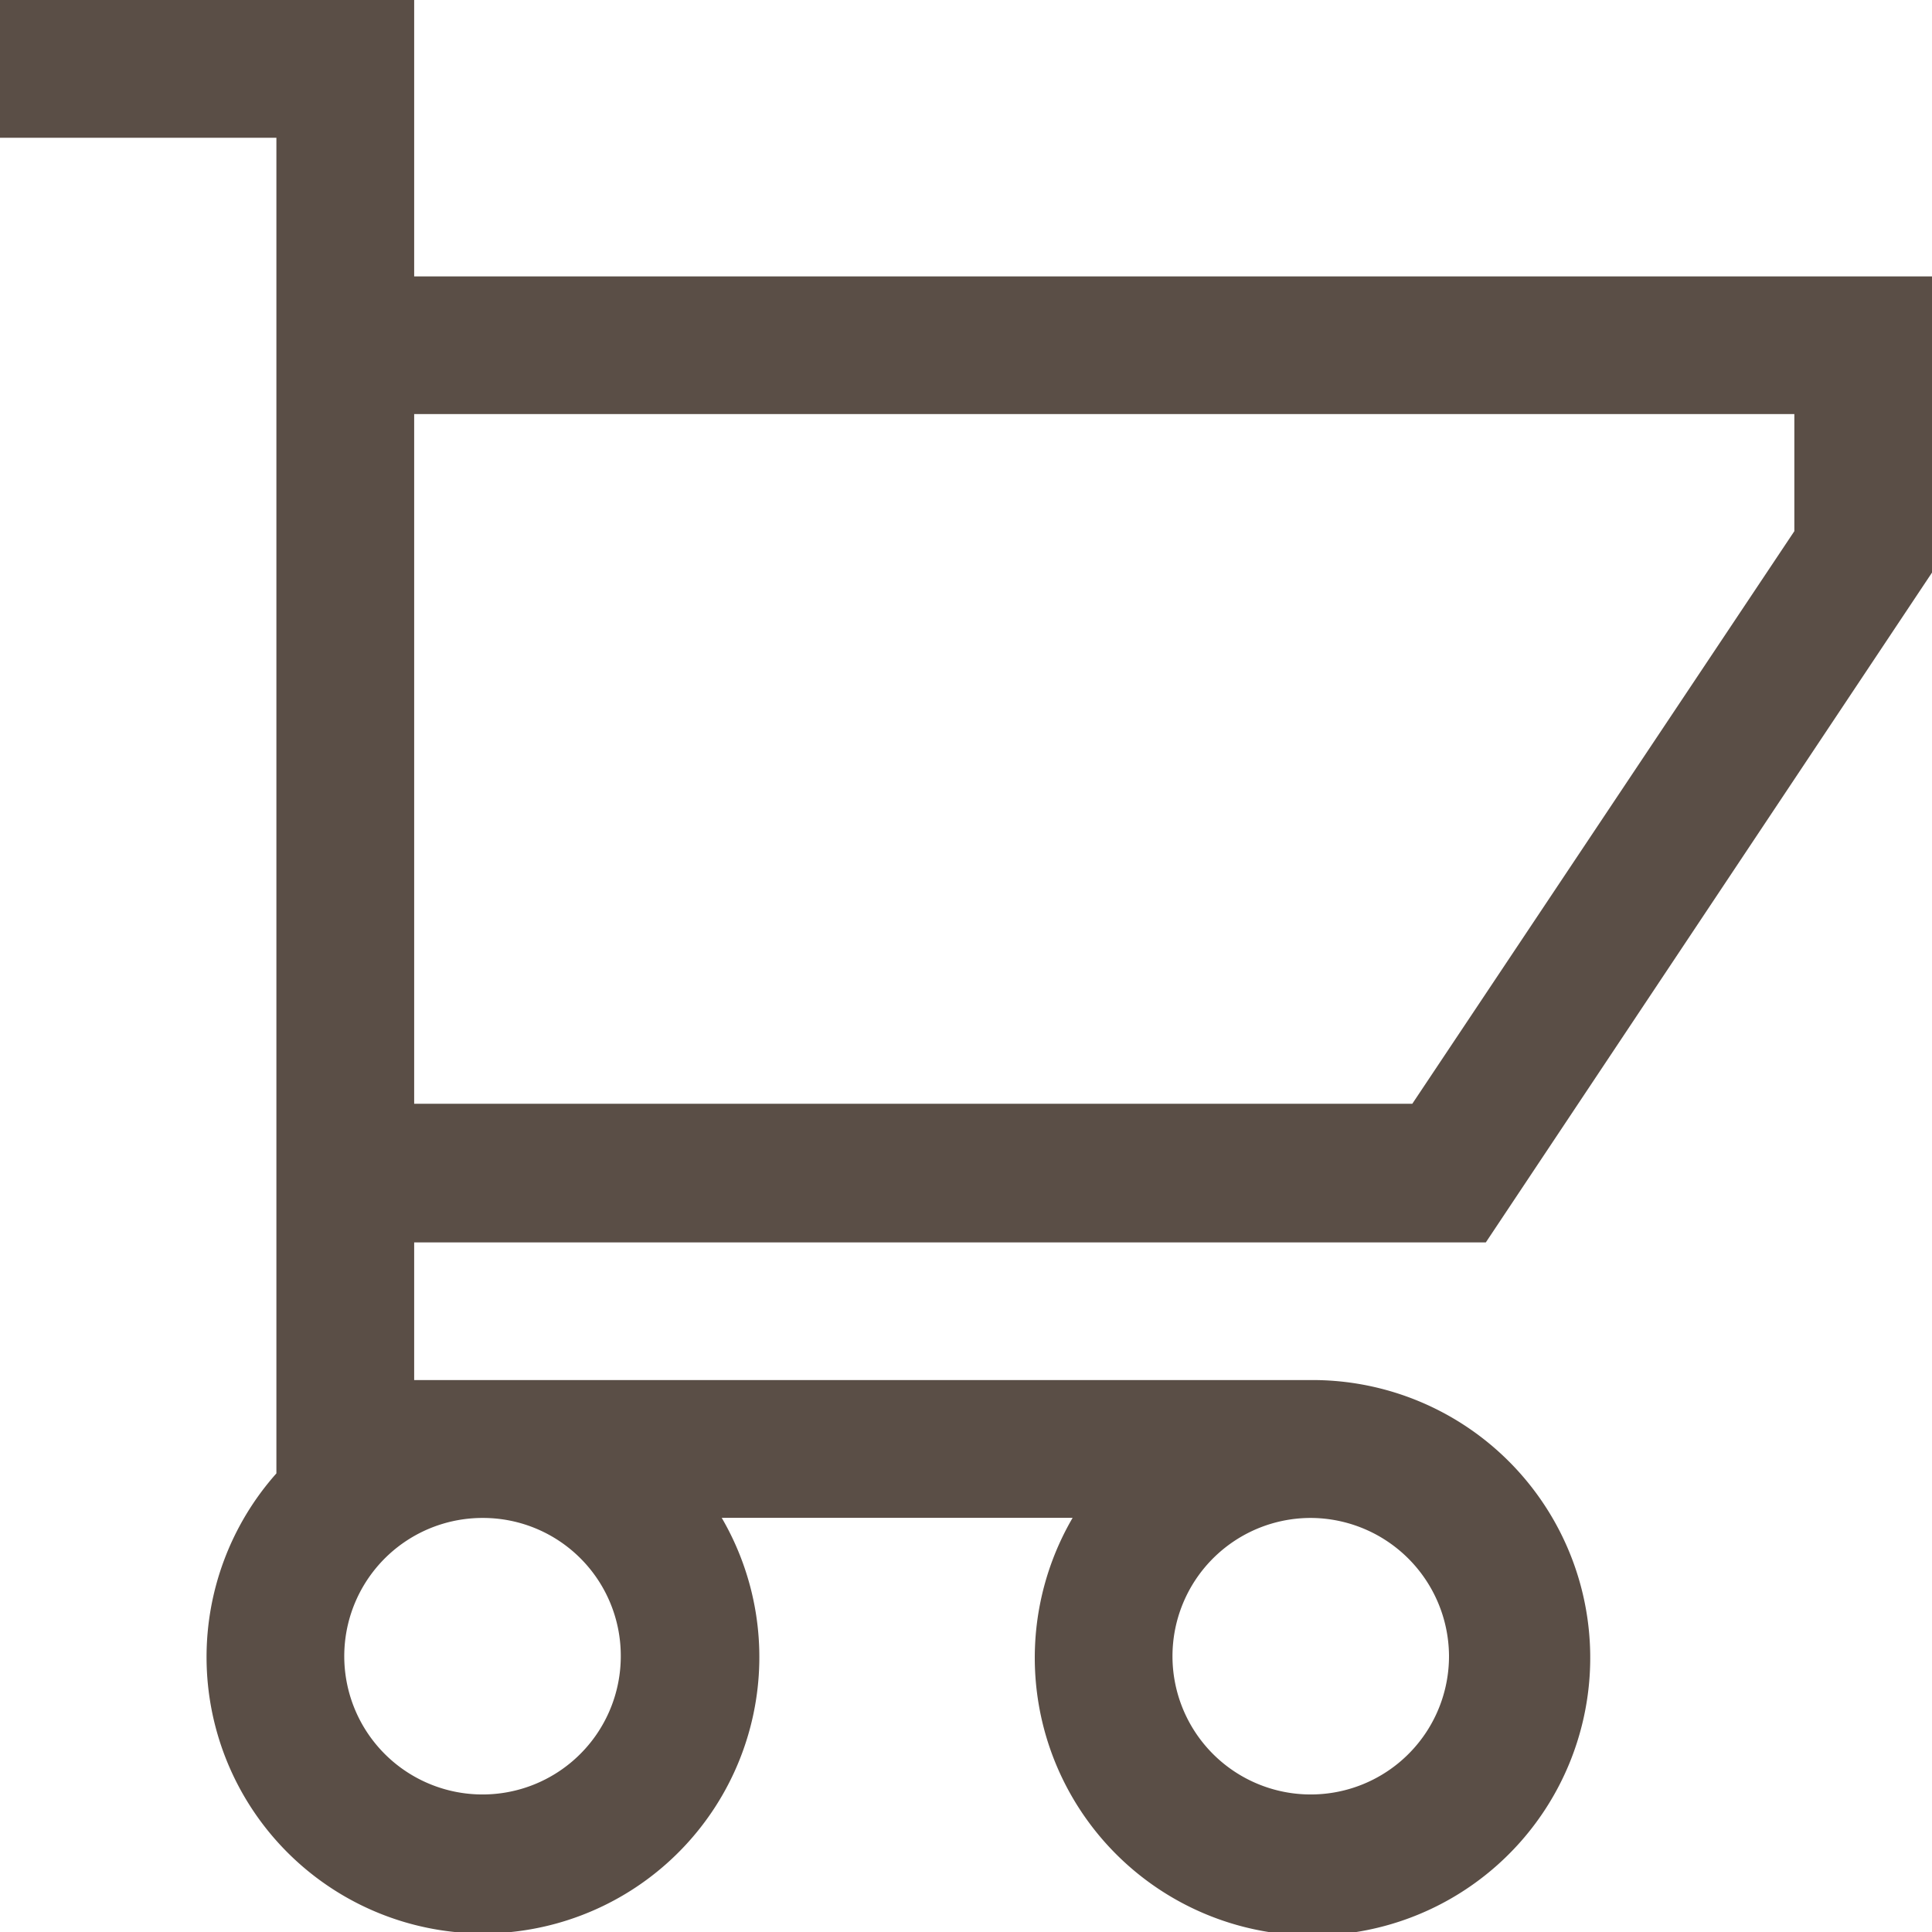
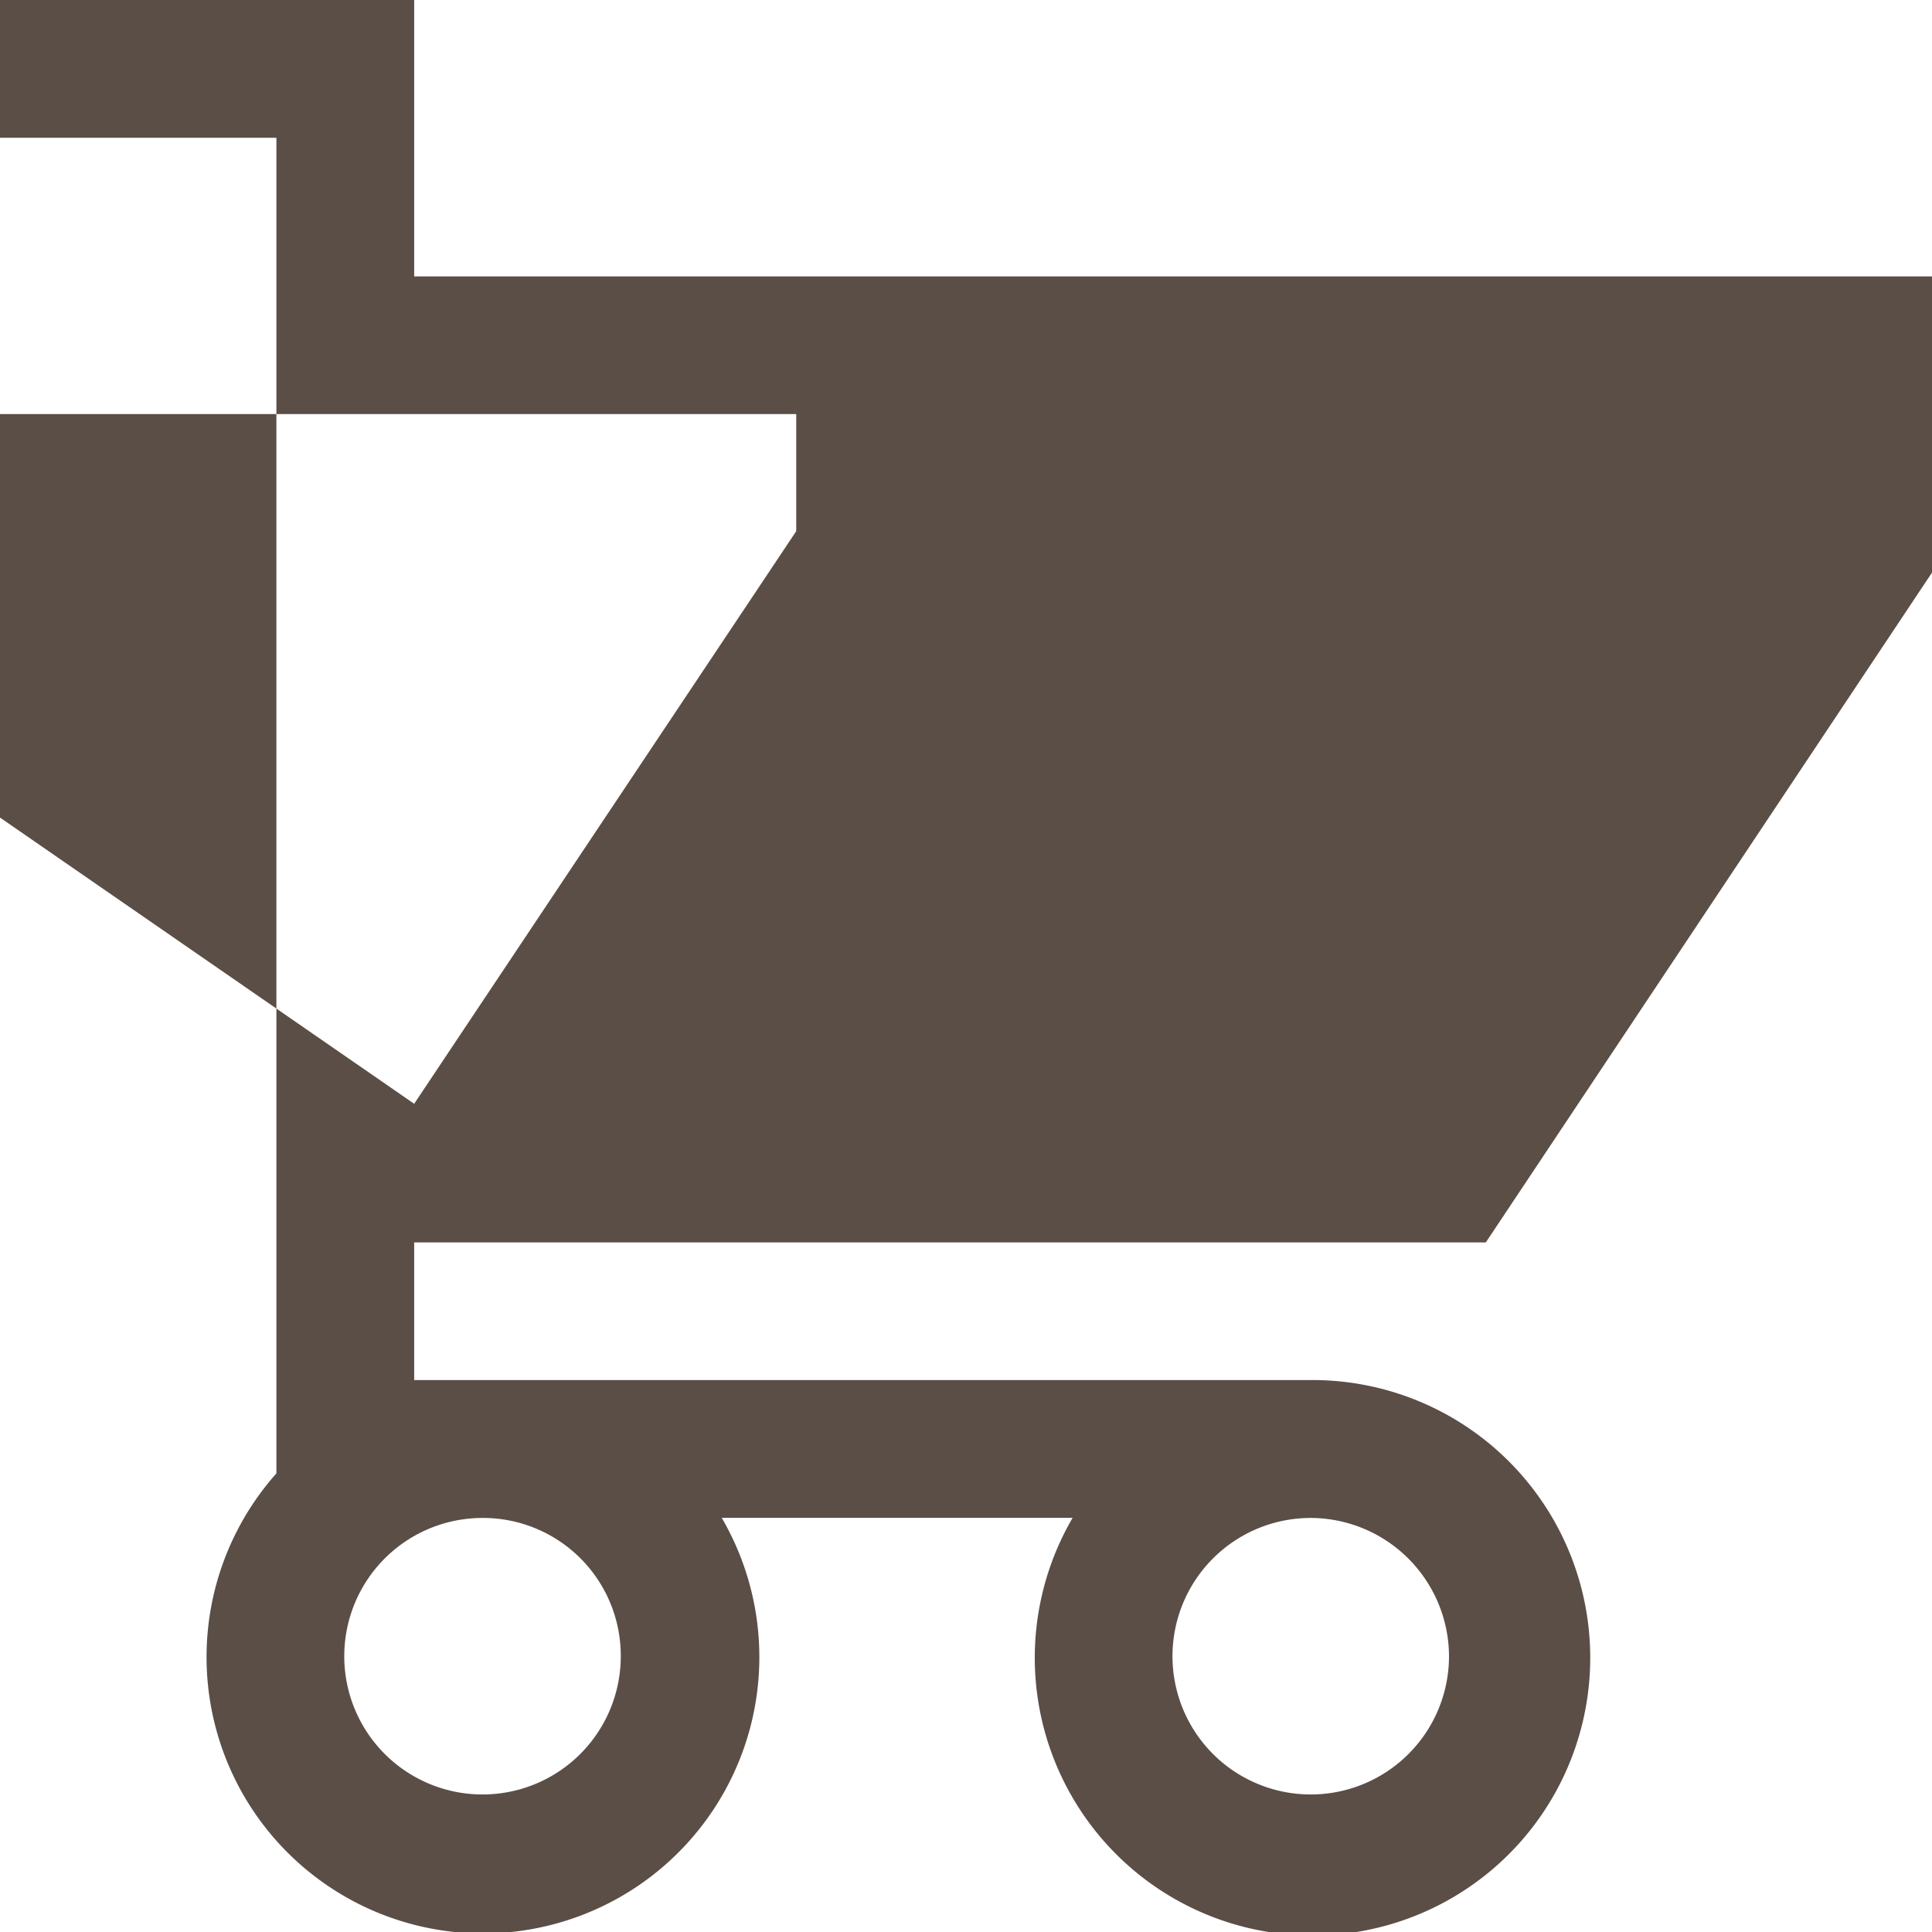
<svg xmlns="http://www.w3.org/2000/svg" width="16" height="16" viewBox="0 0 16 16">
  <defs>
    <style>.a{isolation:isolate;}.b{fill:#5a4e46;}</style>
  </defs>
  <g transform="translate(-252.985 -403.571)">
    <g class="a">
      <g class="a">
-         <path class="b" d="M256.415,413.86V415h7.43a2.3,2.3,0,1,1-1.977,1.141h-2.906a2.289,2.289,0,1,1-3.688-.368V404.712h-2.289v-1.141h3.43v2.289h12.57v2.453l-3.695,5.547Zm.57,2.282a1.145,1.145,0,1,0,1.141,1.14A1.141,1.141,0,0,0,256.985,416.142Zm-.57-3.43h8.266l3.164-4.742V407h-11.43Zm7.43,3.43a1.145,1.145,0,1,0,1.14,1.14A1.149,1.149,0,0,0,263.845,416.142Z" />
+         <path class="b" d="M256.415,413.86V415h7.43a2.3,2.3,0,1,1-1.977,1.141h-2.906a2.289,2.289,0,1,1-3.688-.368V404.712h-2.289v-1.141h3.43v2.289h12.57v2.453l-3.695,5.547Zm.57,2.282a1.145,1.145,0,1,0,1.141,1.14A1.141,1.141,0,0,0,256.985,416.142Zm-.57-3.43l3.164-4.742V407h-11.43Zm7.43,3.43a1.145,1.145,0,1,0,1.14,1.14A1.149,1.149,0,0,0,263.845,416.142Z" />
      </g>
    </g>
  </g>
</svg>